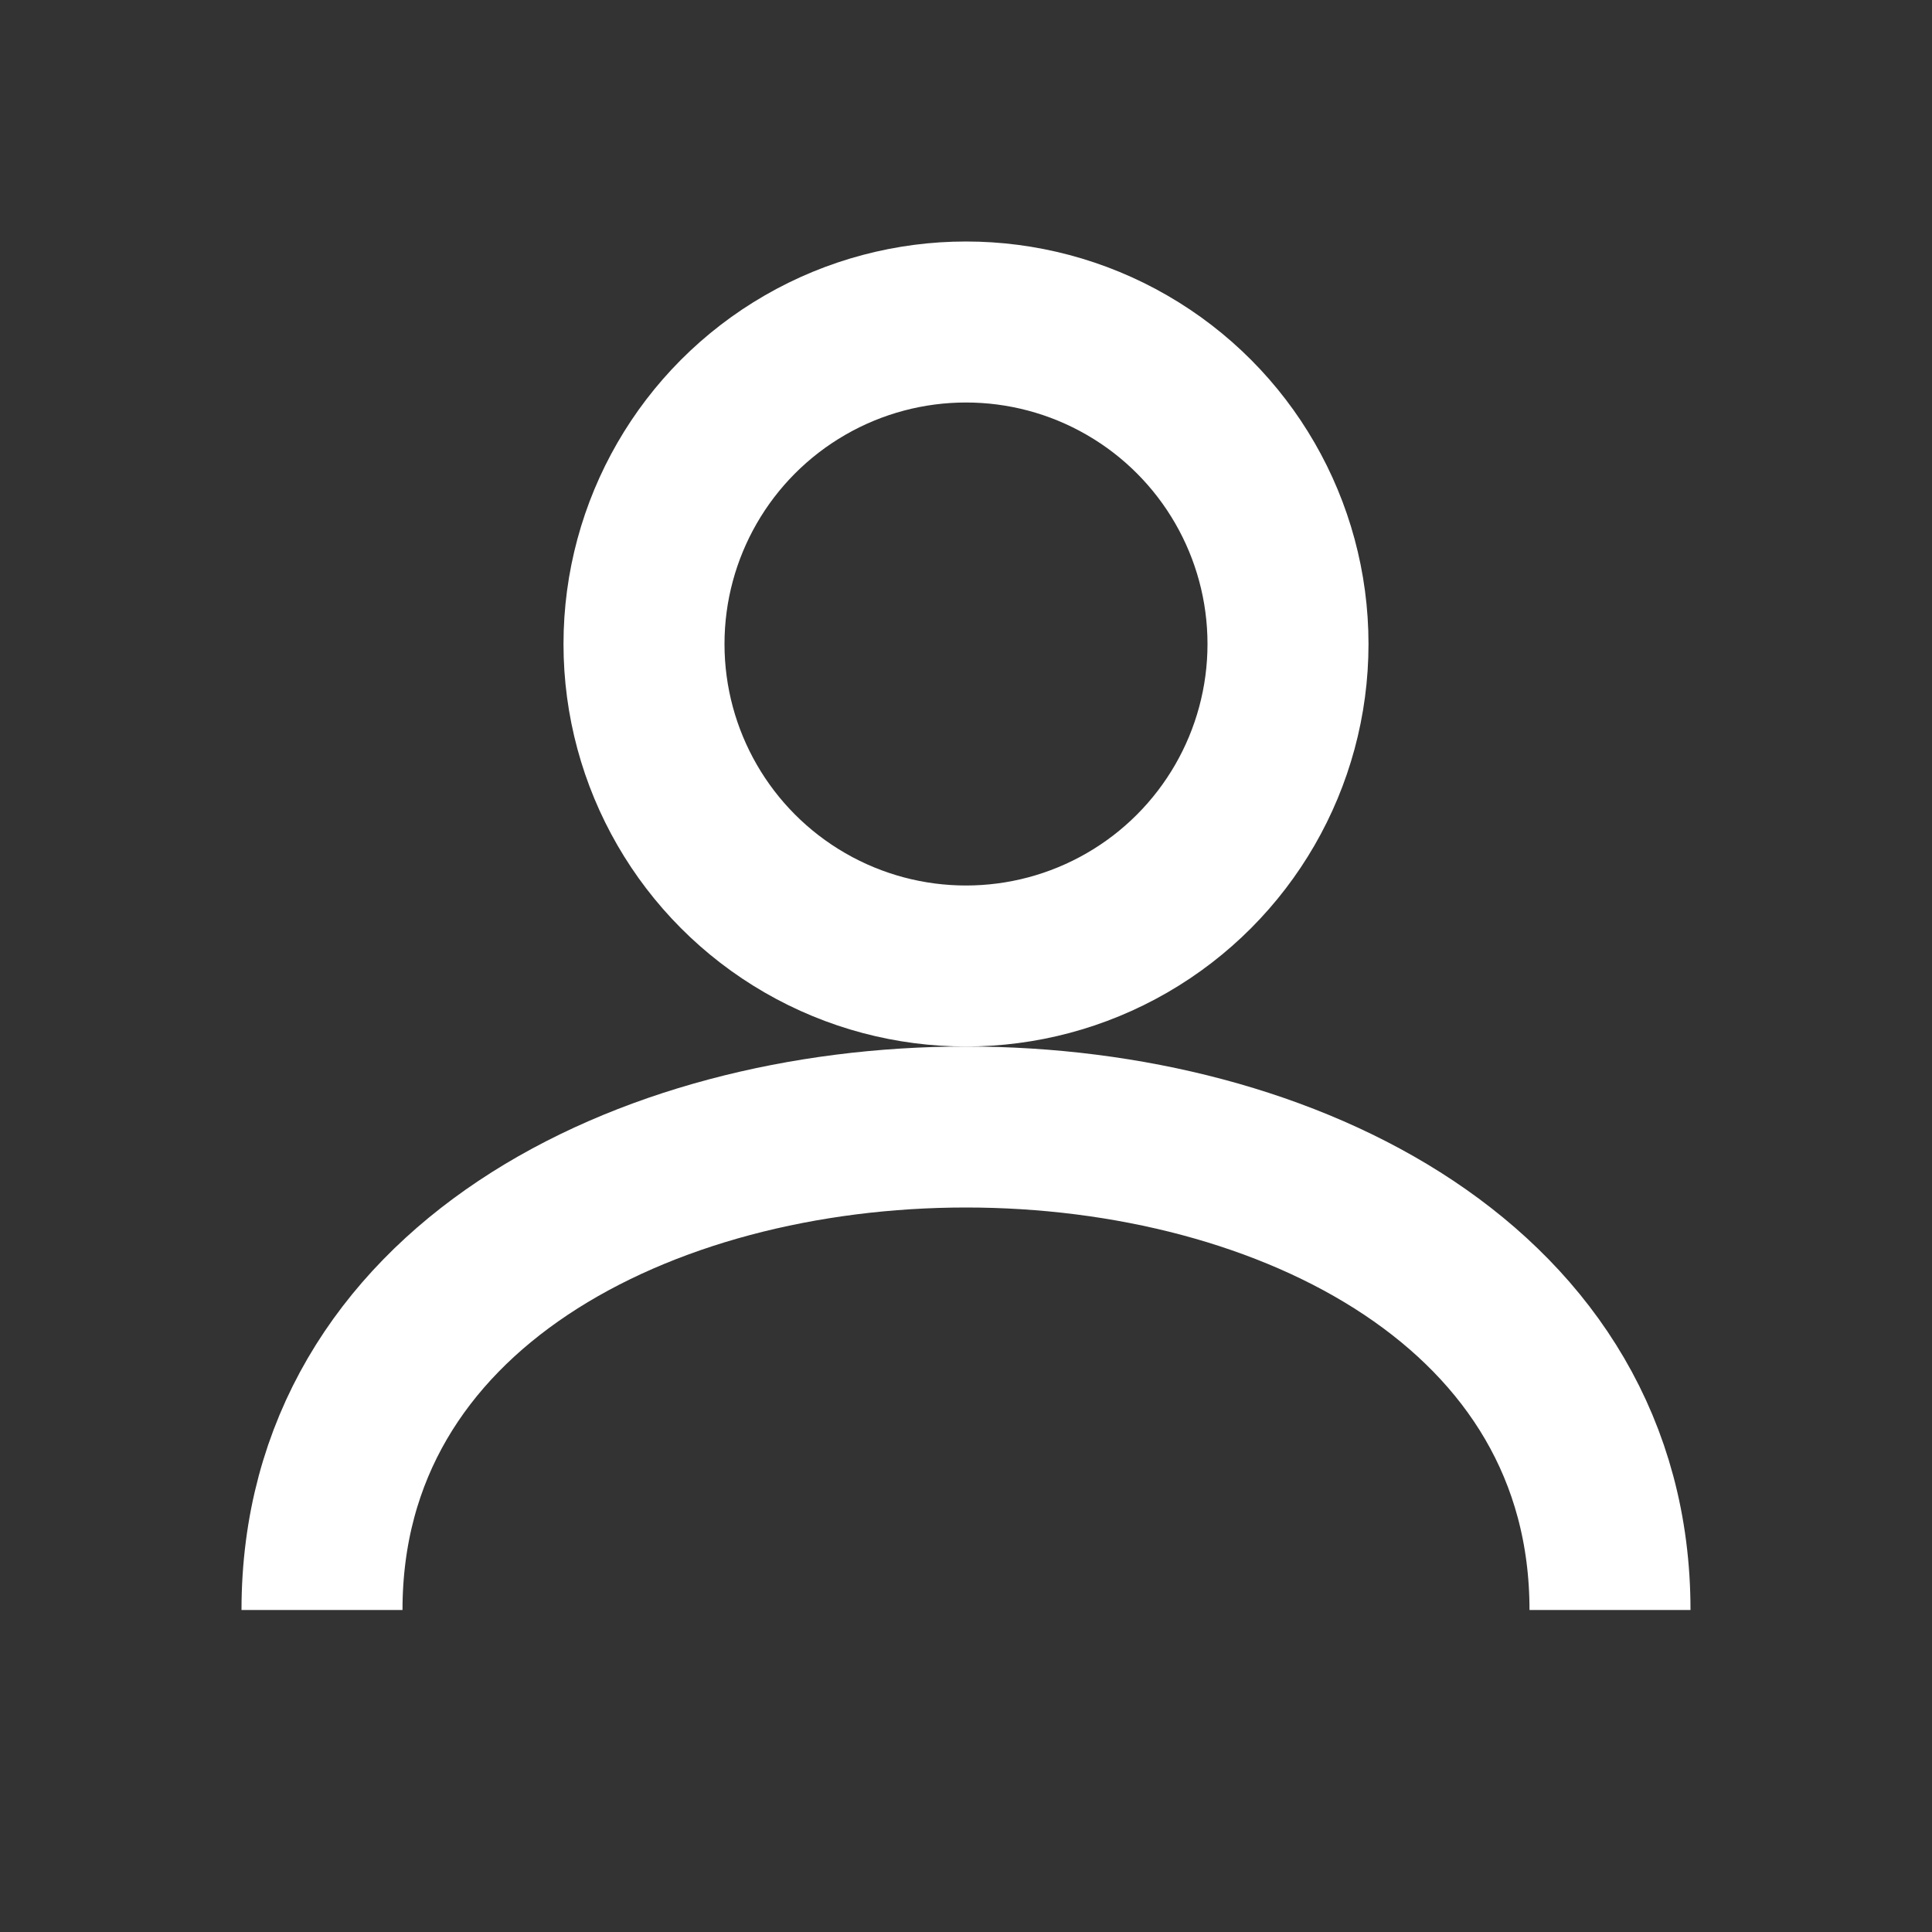
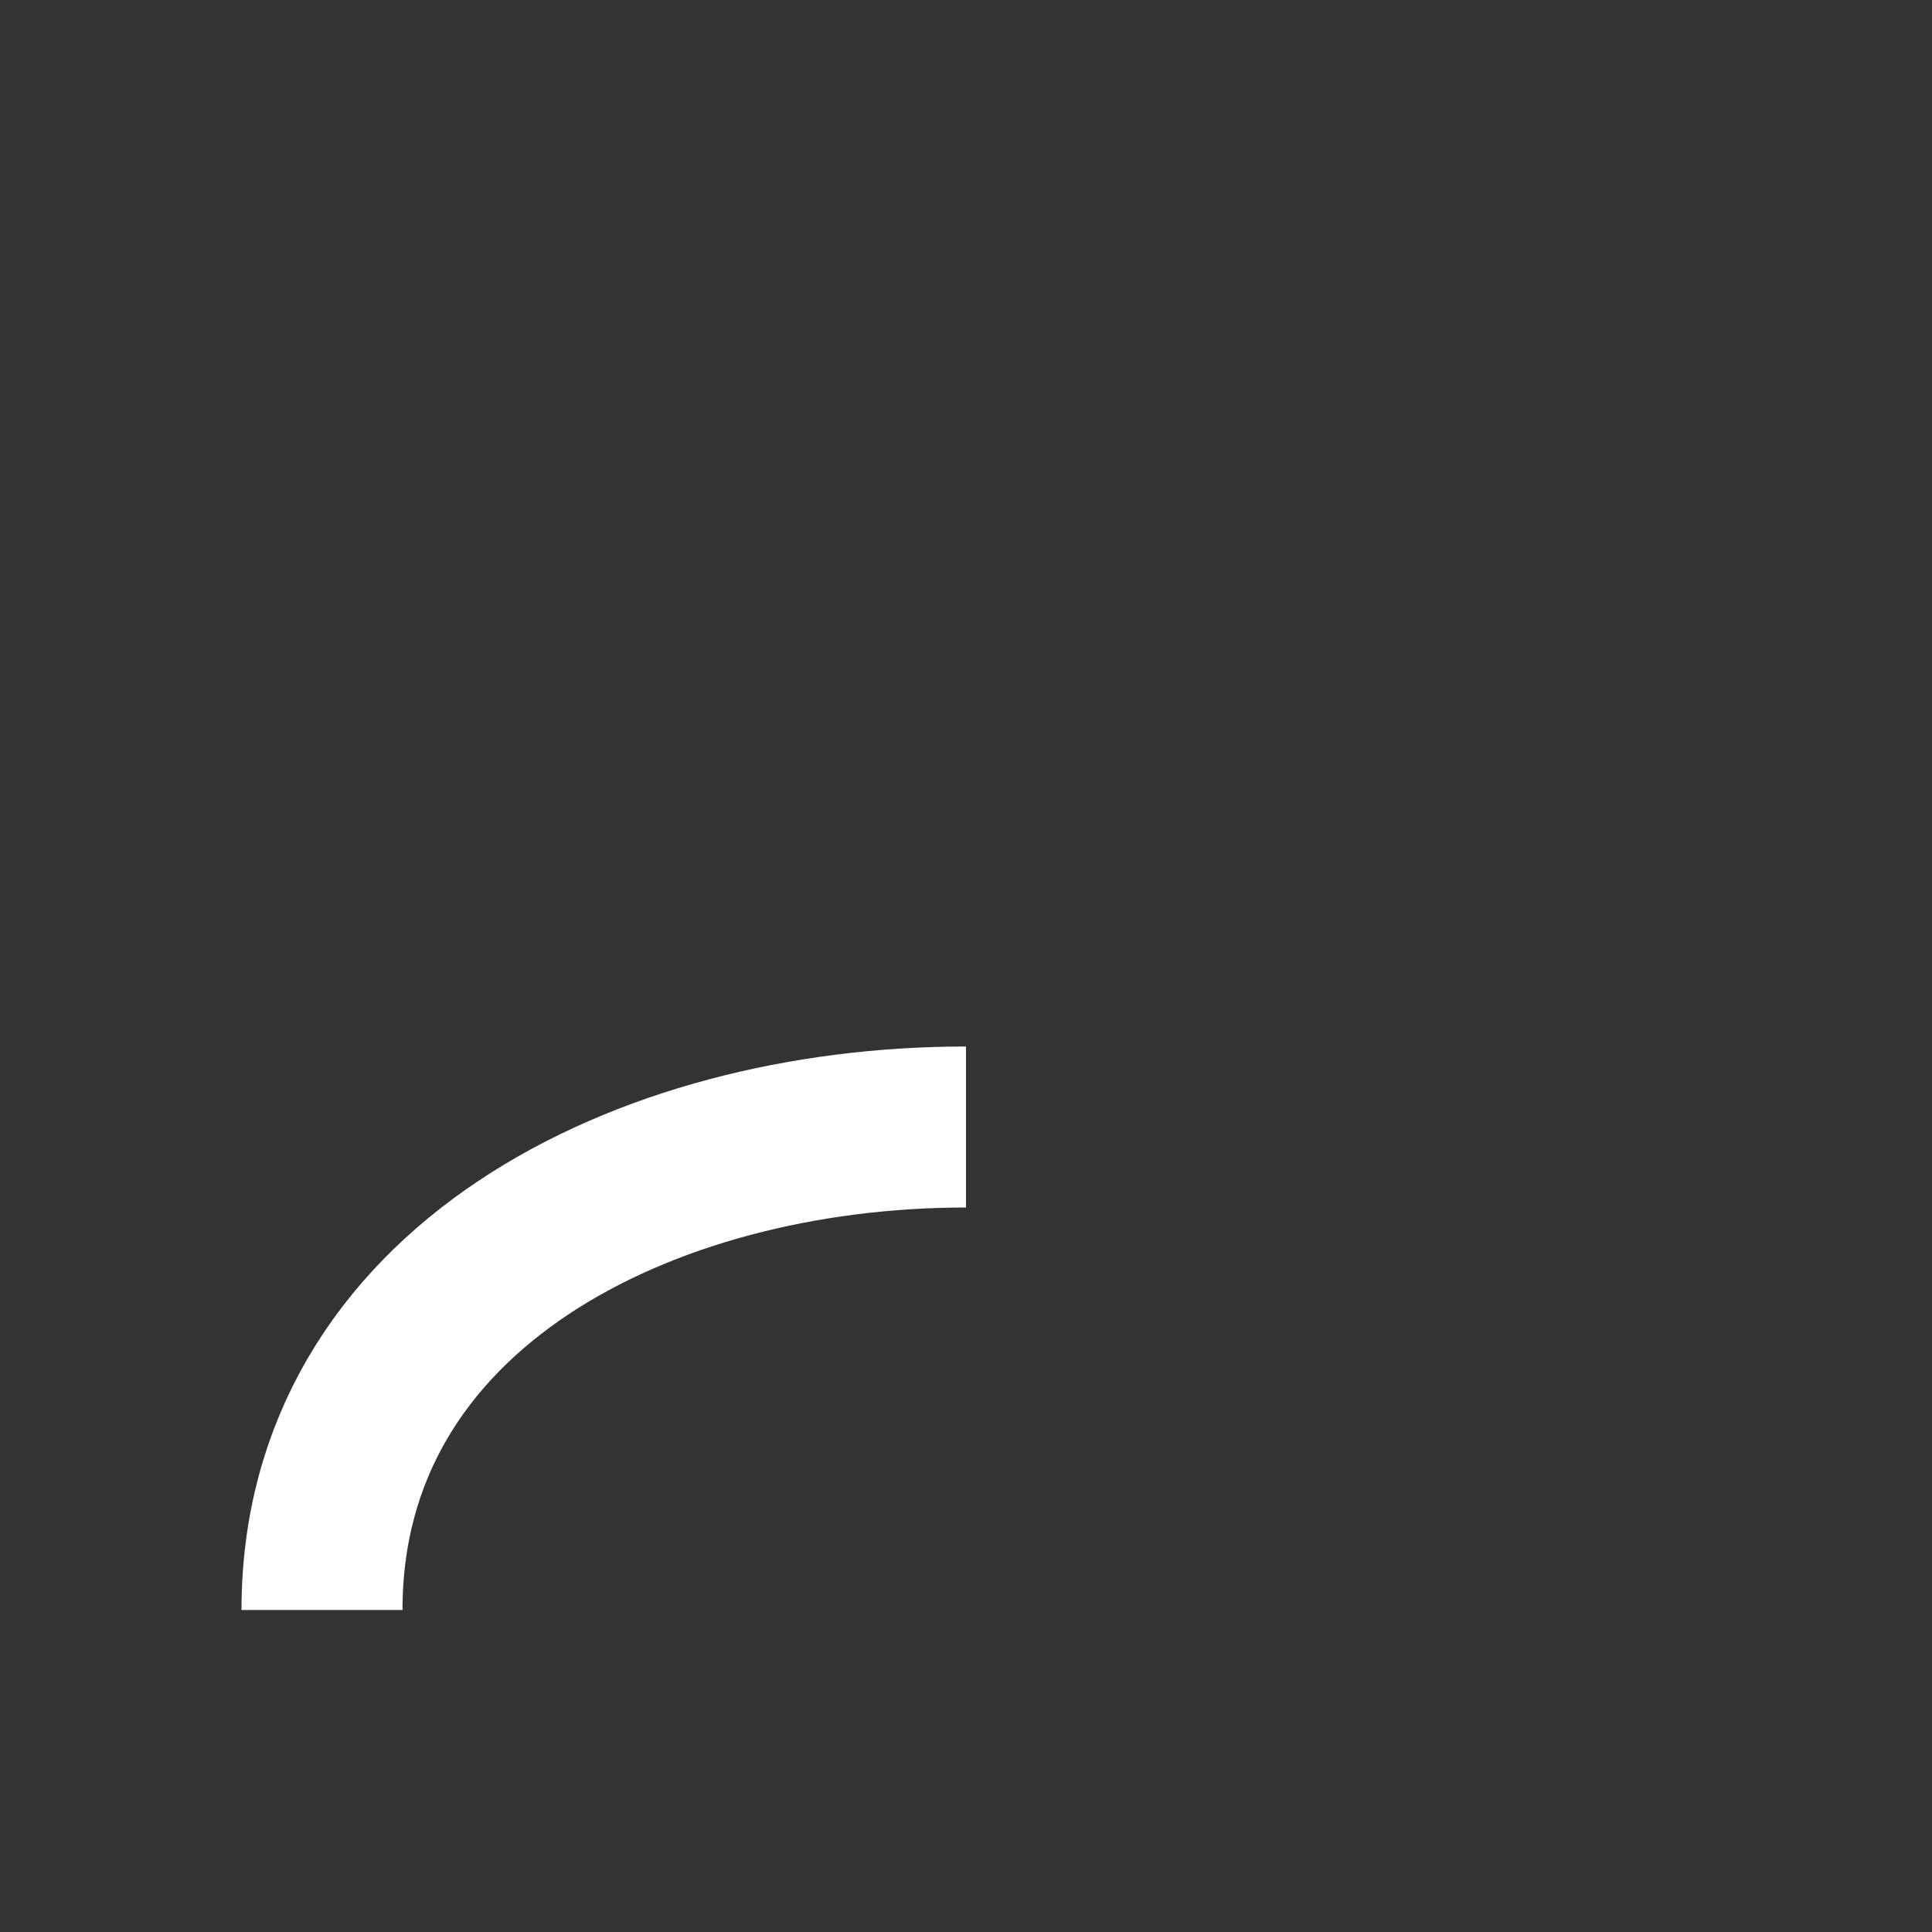
<svg xmlns="http://www.w3.org/2000/svg" width="48" height="48" viewBox="0 0 24 24" fill="none">
  <rect x="0" y="0" width="24" height="24" fill="#333333" stroke="none" />
-   <circle cx="12" cy="8" r="4" stroke="white" stroke-width="2" />
-   <path d="M4 20C4 16 8 14 12 14C16 14 20 16 20 20" stroke="white" stroke-width="2" />
+   <path d="M4 20C4 16 8 14 12 14" stroke="white" stroke-width="2" />
</svg>